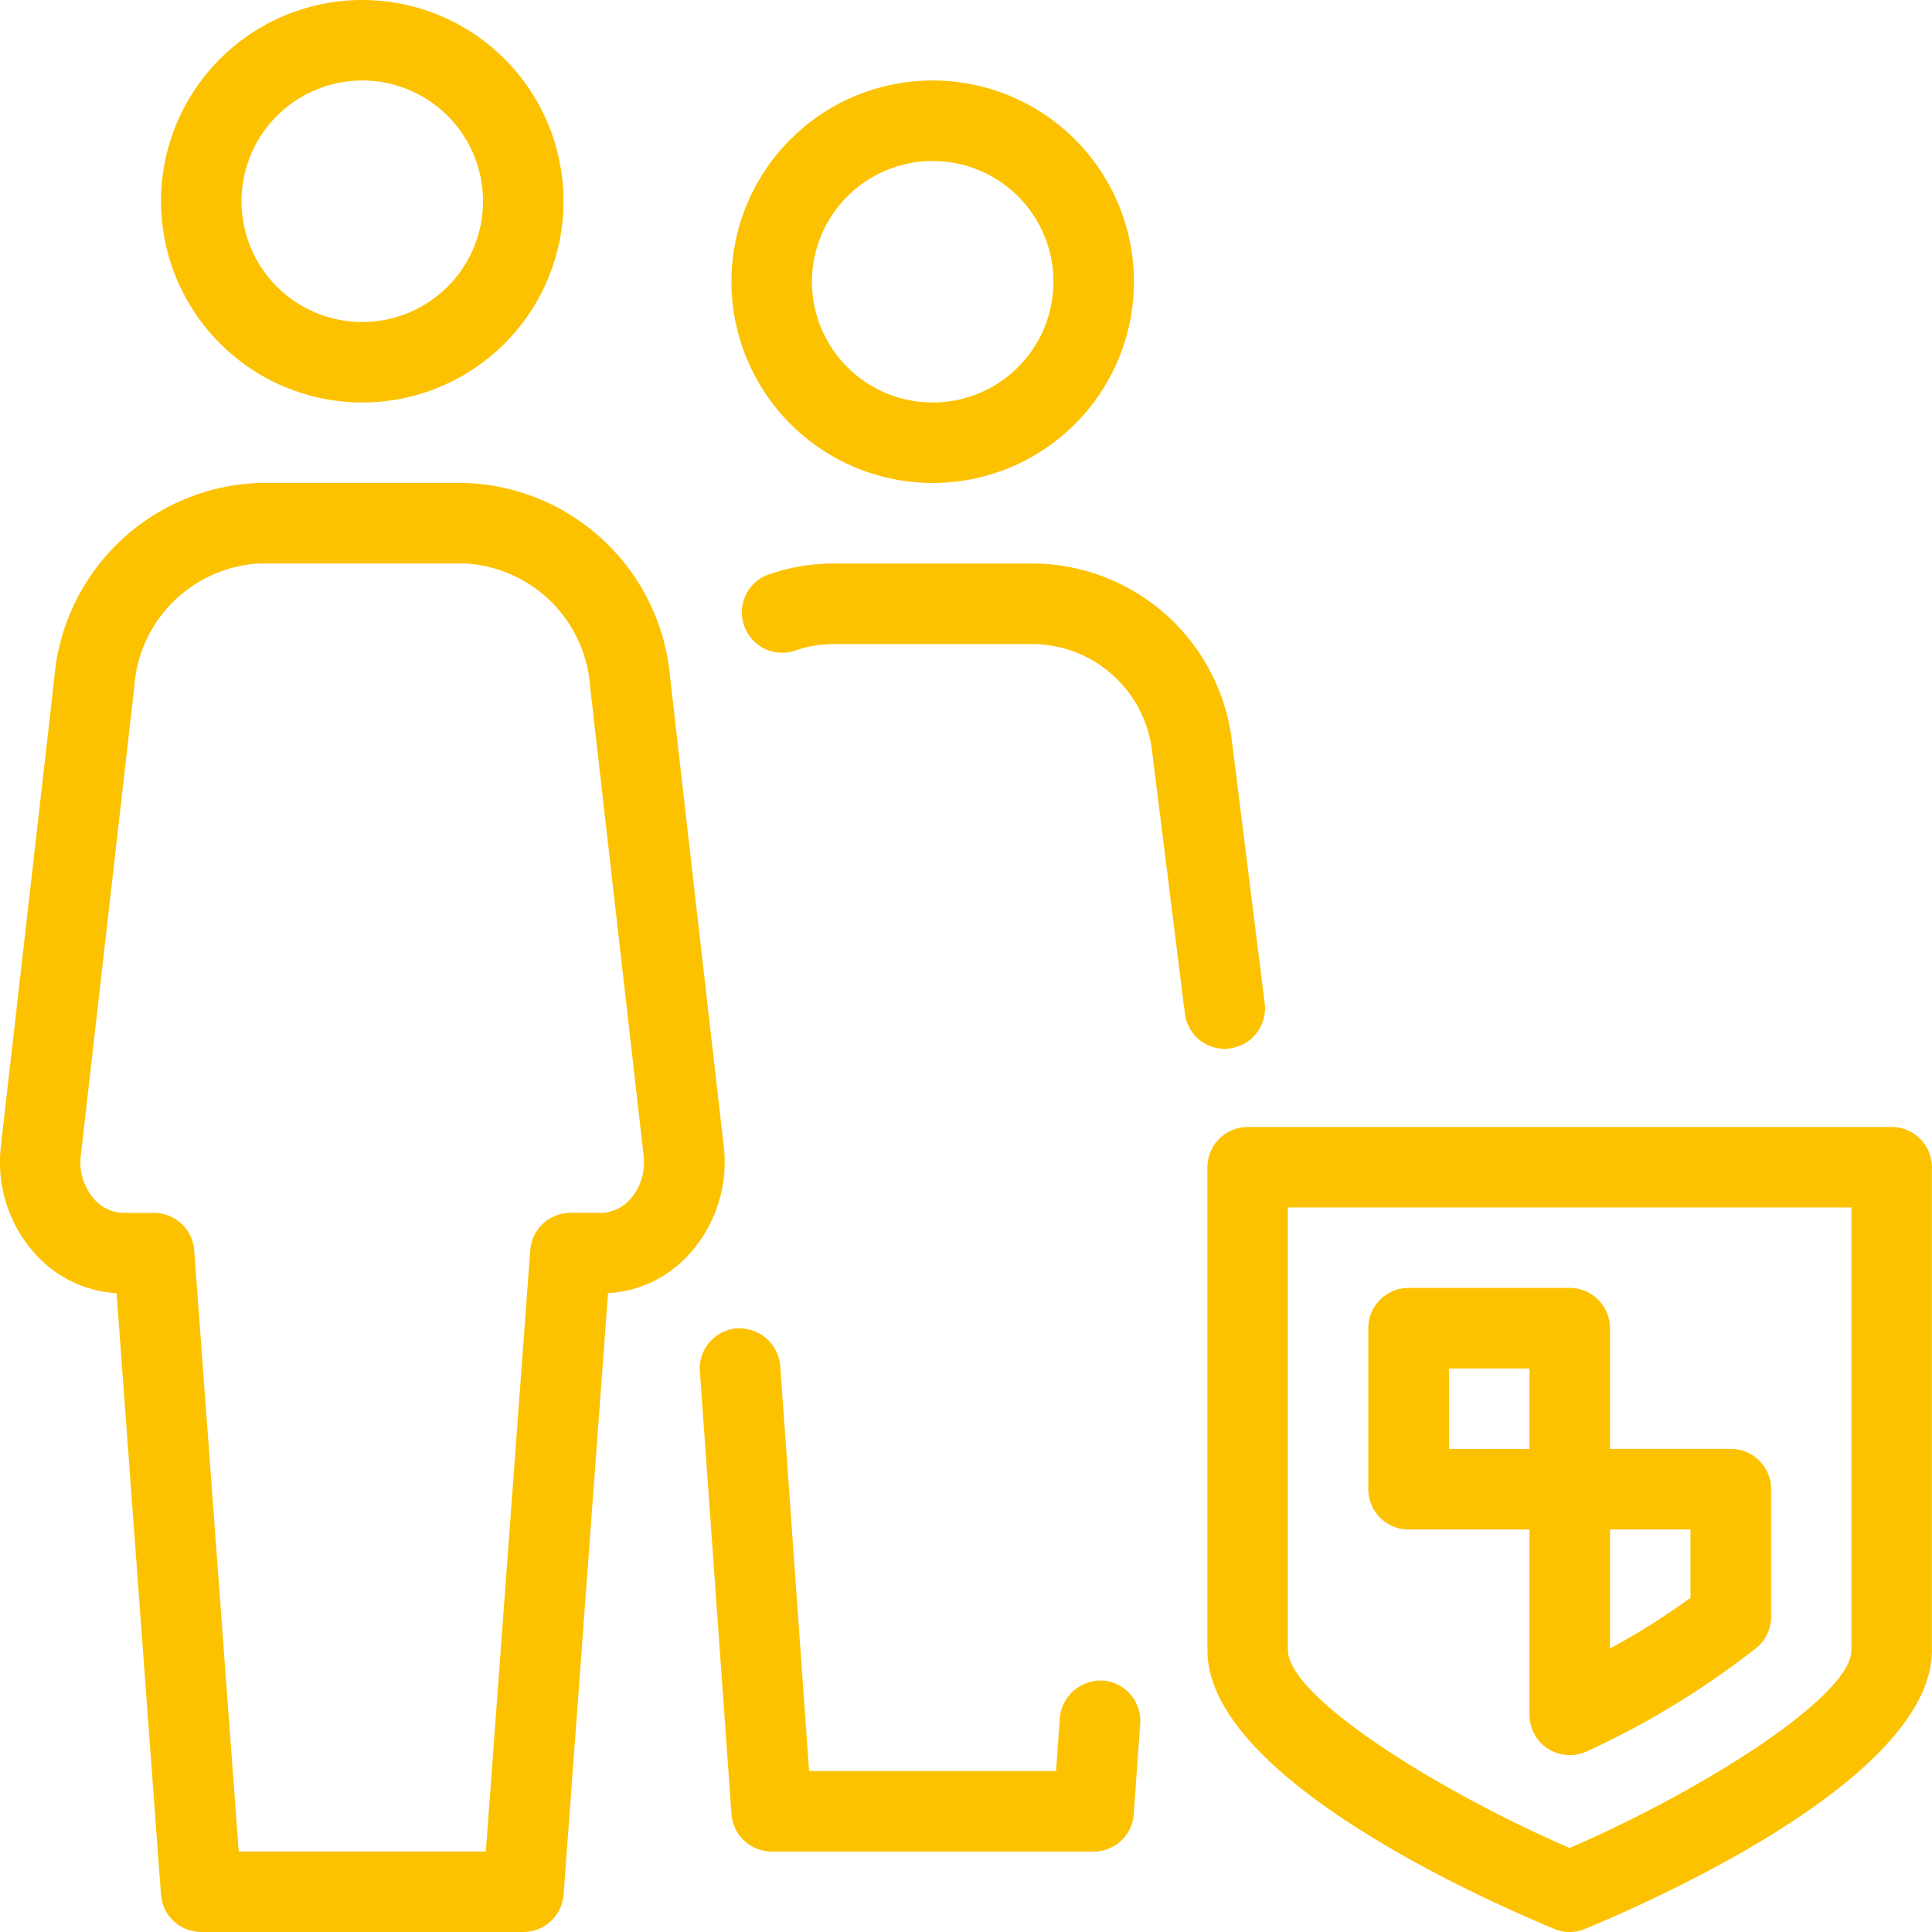
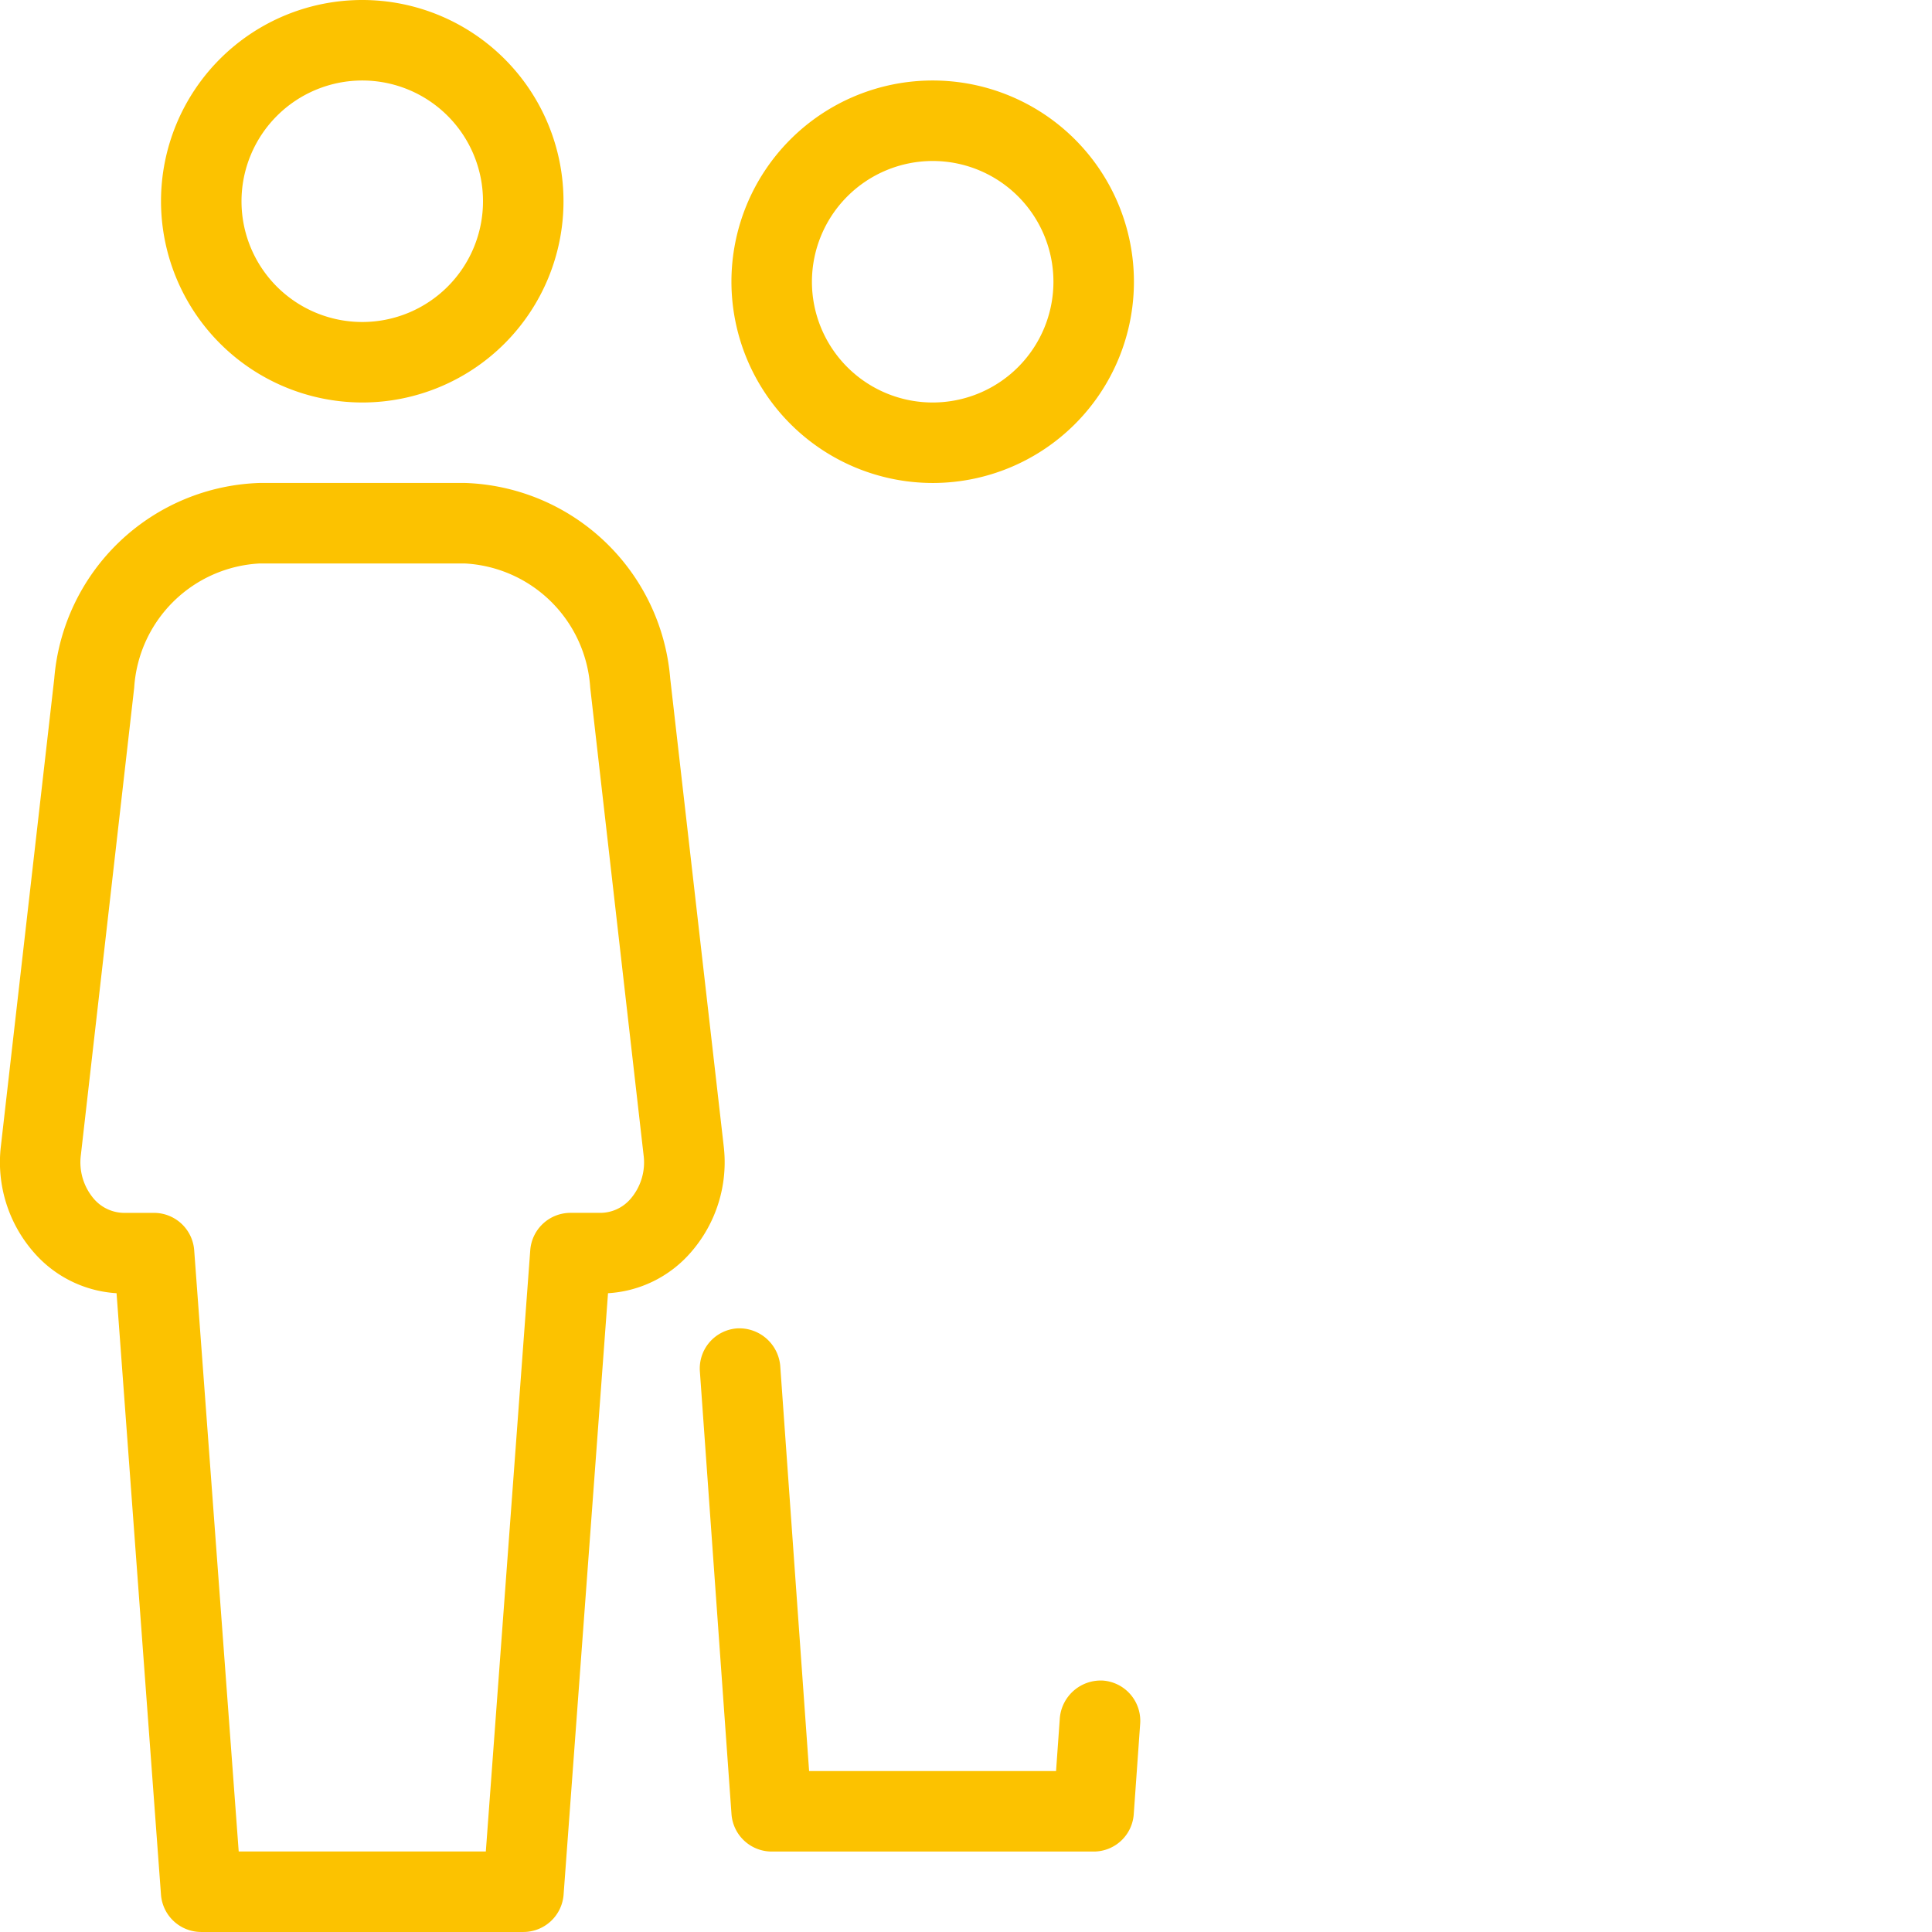
<svg xmlns="http://www.w3.org/2000/svg" width="86.191" height="86.19" viewBox="0 0 86.191 86.19">
  <g id="group-humanpictos-svgrepo-com" transform="translate(0 -0.002)">
    <g id="Group_2916" data-name="Group 2916" transform="translate(0 0.002)">
      <g id="Group_2915" data-name="Group 2915" transform="translate(0 0)">
        <path id="Path_1383" data-name="Path 1383" d="M202.817,39.292a8.978,8.978,0,1,0-8.978-8.978A8.988,8.988,0,0,0,202.817,39.292Zm0-14.365a5.387,5.387,0,1,1-5.387,5.387A5.393,5.393,0,0,1,202.817,24.927Z" transform="translate(-161.208 -17.745)" fill="#fcc200" />
        <path id="Path_1384" data-name="Path 1384" d="M51.648,17.958A8.978,8.978,0,1,0,42.67,8.98,8.988,8.988,0,0,0,51.648,17.958Zm0-14.365A5.387,5.387,0,1,1,46.261,8.98,5.393,5.393,0,0,1,51.648,3.593Z" transform="translate(-35.487 -0.002)" fill="#fcc200" />
-         <path id="Path_1385" data-name="Path 1385" d="M350.529,298.668H321.8a1.8,1.8,0,0,0-1.8,1.8v21.547c0,5.552,11.84,10.917,15.471,12.429a1.767,1.767,0,0,0,1.379,0c3.631-1.508,15.471-6.874,15.471-12.429V300.464A1.8,1.8,0,0,0,350.529,298.668Zm-1.8,23.343c0,2.036-6.489,6.184-12.569,8.824-6.084-2.64-12.569-6.784-12.569-8.824V302.259h25.139Z" transform="translate(-266.134 -248.391)" fill="#fcc200" />
-         <path id="Path_1386" data-name="Path 1386" d="M364.464,352.108h5.387v8.274a1.8,1.8,0,0,0,2.586,1.612,37.675,37.675,0,0,0,7.6-4.654,1.807,1.807,0,0,0,.593-1.336v-5.692a1.8,1.8,0,0,0-1.8-1.8h-5.387V343.13a1.8,1.8,0,0,0-1.8-1.8h-7.183a1.8,1.8,0,0,0-1.8,1.8v7.183A1.8,1.8,0,0,0,364.464,352.108Zm8.978,0h3.591v3.049a32.516,32.516,0,0,1-3.591,2.262Zm-7.183-7.183h3.591v3.591H366.26Z" transform="translate(-301.617 -283.874)" fill="#fcc200" />
-         <path id="Path_1387" data-name="Path 1387" d="M217.841,170.951a1.8,1.8,0,0,0,1.559-2l-1.472-11.768a8.989,8.989,0,0,0-8.906-7.865h-8.867a8.874,8.874,0,0,0-2.992.528,1.8,1.8,0,0,0,1.2,3.386,5.379,5.379,0,0,1,1.792-.32h8.867a5.4,5.4,0,0,1,5.344,4.719l1.472,11.768a1.794,1.794,0,0,0,1.778,1.573A1.576,1.576,0,0,0,217.841,170.951Z" transform="translate(-162.977 -124.179)" fill="#fcc200" />
        <path id="Path_1388" data-name="Path 1388" d="M203.429,367.712a1.833,1.833,0,0,0-1.918,1.663l-.169,2.374H190.325l-1.289-18.089A1.833,1.833,0,0,0,187.118,352a1.794,1.794,0,0,0-1.666,1.918l1.411,19.756a1.8,1.8,0,0,0,1.792,1.666H203.02a1.79,1.79,0,0,0,1.788-1.666l.287-4.04A1.8,1.8,0,0,0,203.429,367.712Z" transform="translate(-154.229 -292.738)" fill="#fcc200" />
        <path id="Path_1389" data-name="Path 1389" d="M32.286,157.582,29.9,136.724A9.5,9.5,0,0,0,20.747,128H11.579a9.5,9.5,0,0,0-9.158,8.723L.04,157.582a6.1,6.1,0,0,0,1.476,4.751A5.307,5.307,0,0,0,5.2,164.147l1.982,26.834a1.8,1.8,0,0,0,1.792,1.663H23.343a1.8,1.8,0,0,0,1.8-1.663l1.982-26.834a5.3,5.3,0,0,0,3.688-1.814A6.107,6.107,0,0,0,32.286,157.582Zm-4.159,2.359a1.783,1.783,0,0,1-1.314.621H25.448a1.8,1.8,0,0,0-1.792,1.663l-1.982,26.827H10.649L8.663,162.226a1.8,1.8,0,0,0-1.792-1.663H5.506a1.8,1.8,0,0,1-1.314-.621,2.507,2.507,0,0,1-.585-1.954L5.987,137.13a5.923,5.923,0,0,1,5.588-5.538h9.168a5.923,5.923,0,0,1,5.588,5.538l2.381,20.858A2.494,2.494,0,0,1,28.127,159.942Z" transform="translate(0 -106.454)" fill="#fcc200" />
      </g>
    </g>
  </g>
</svg>